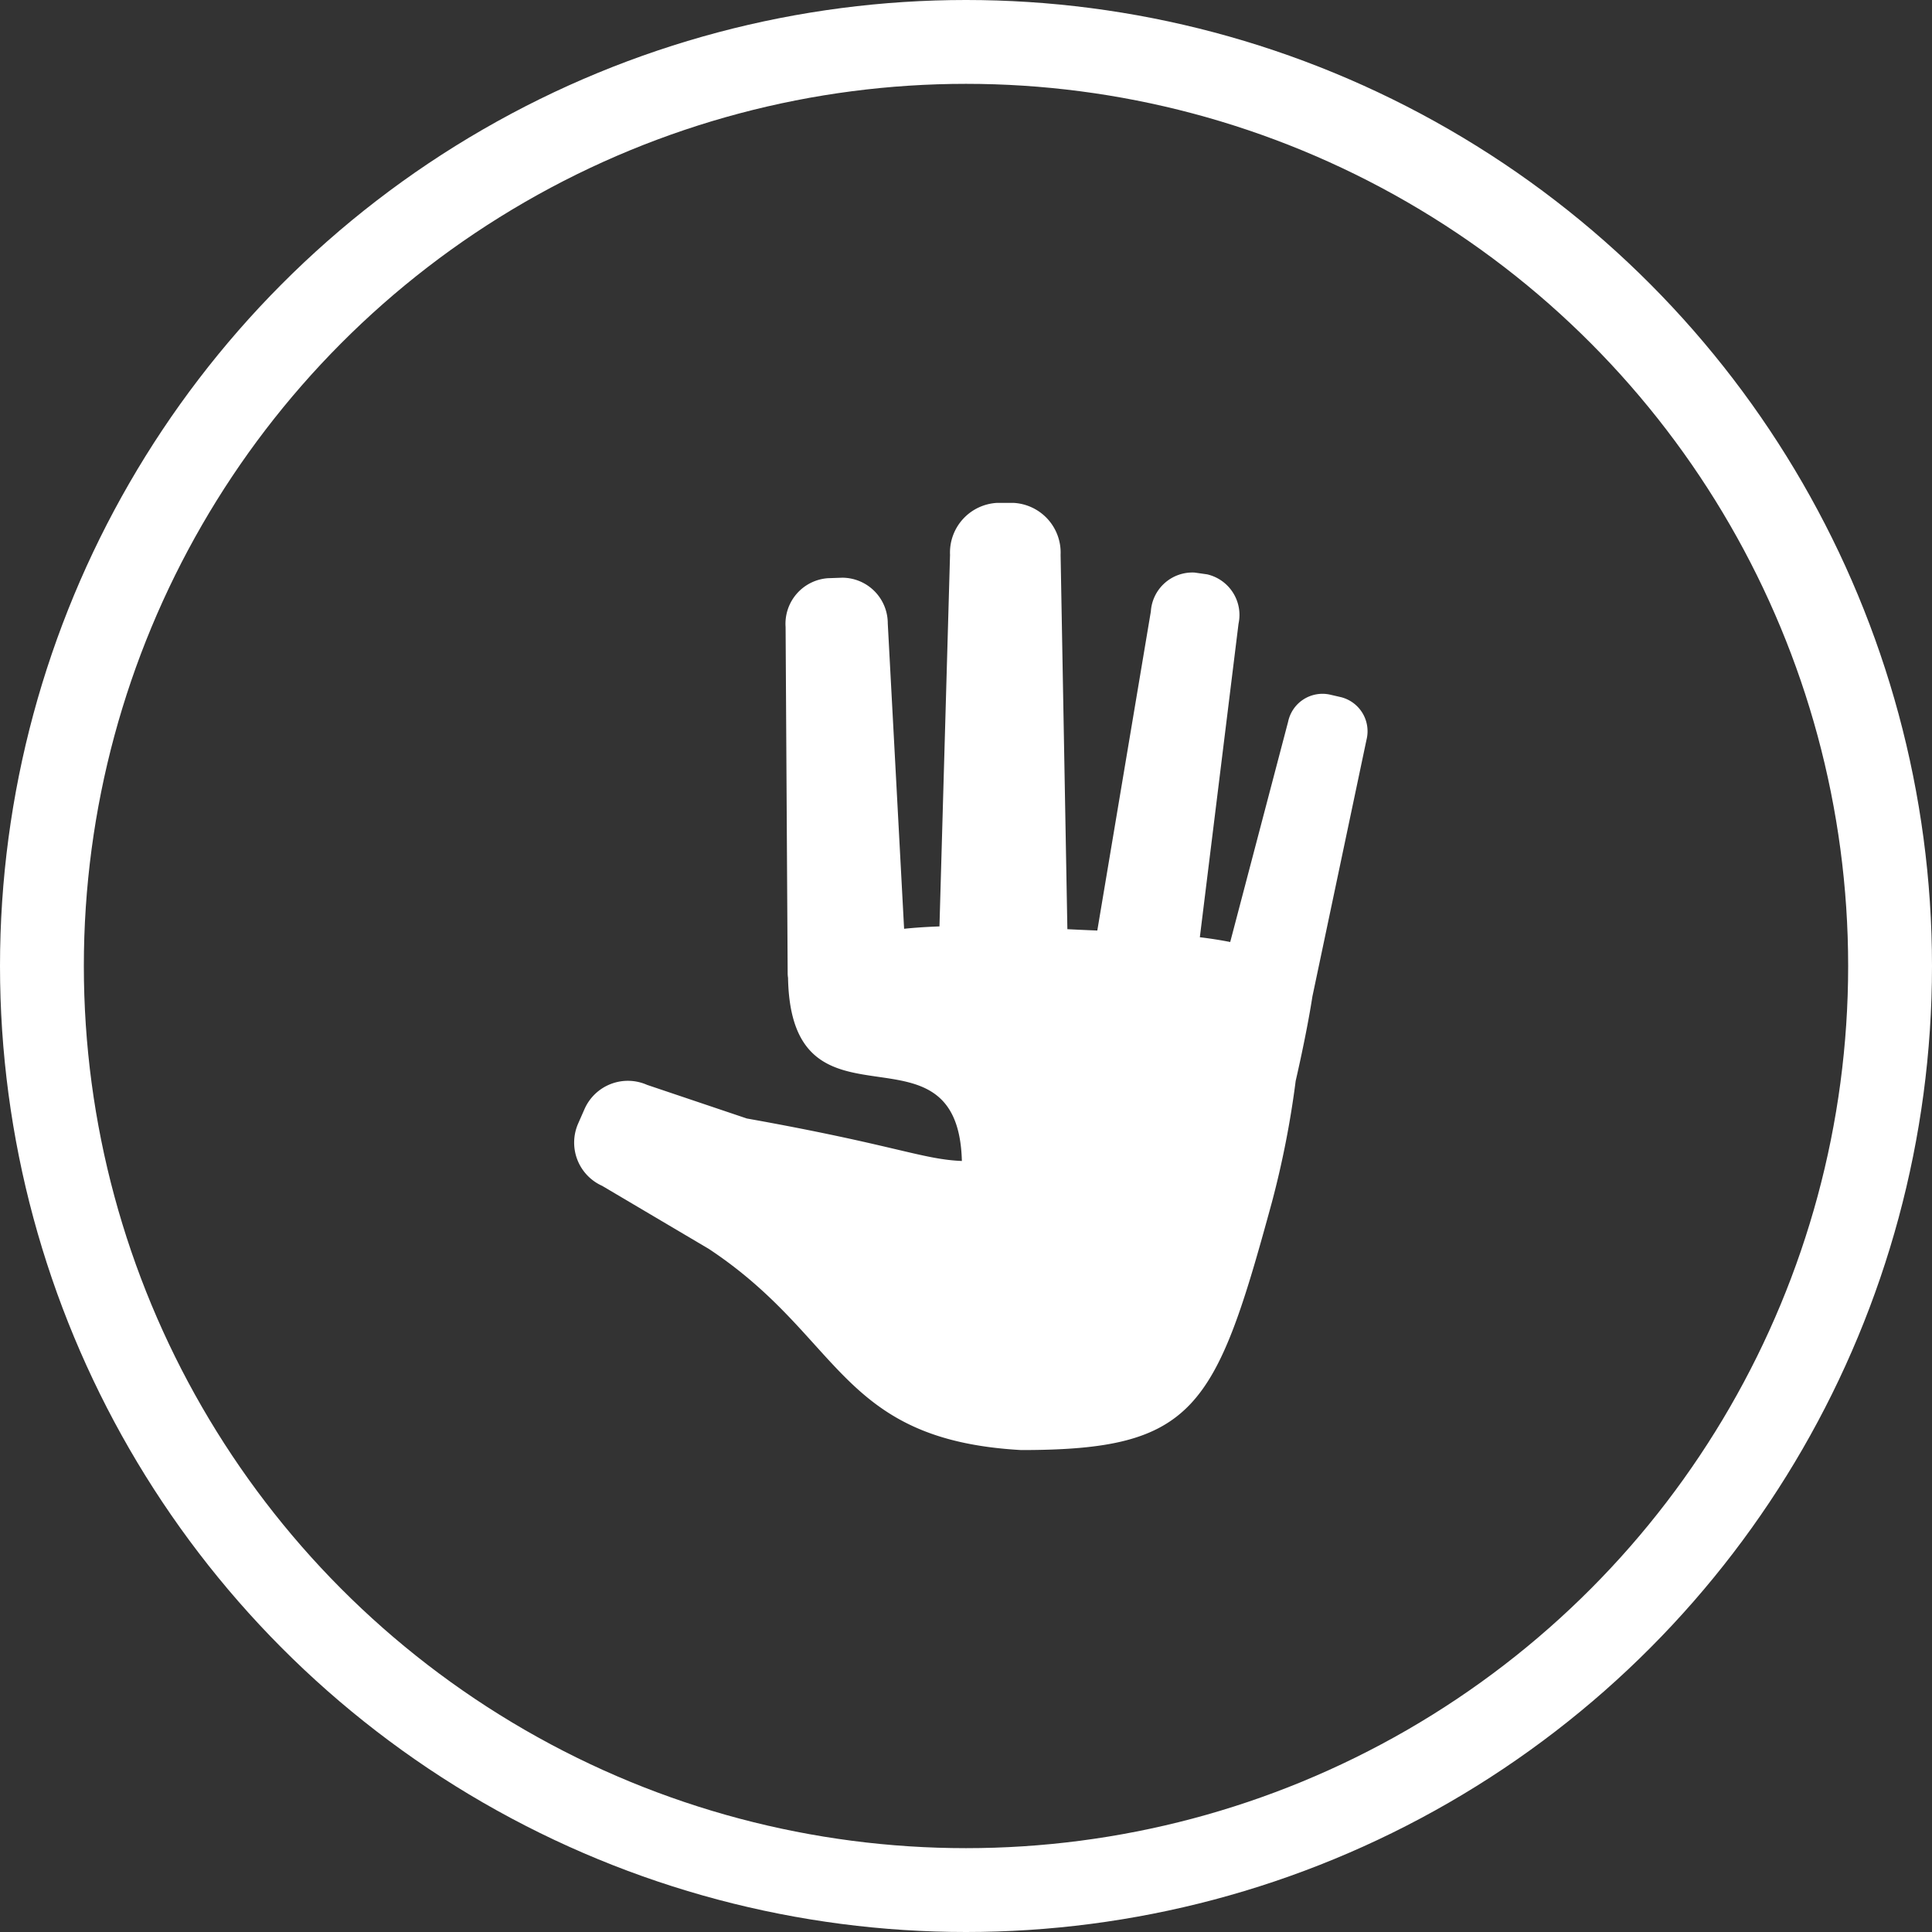
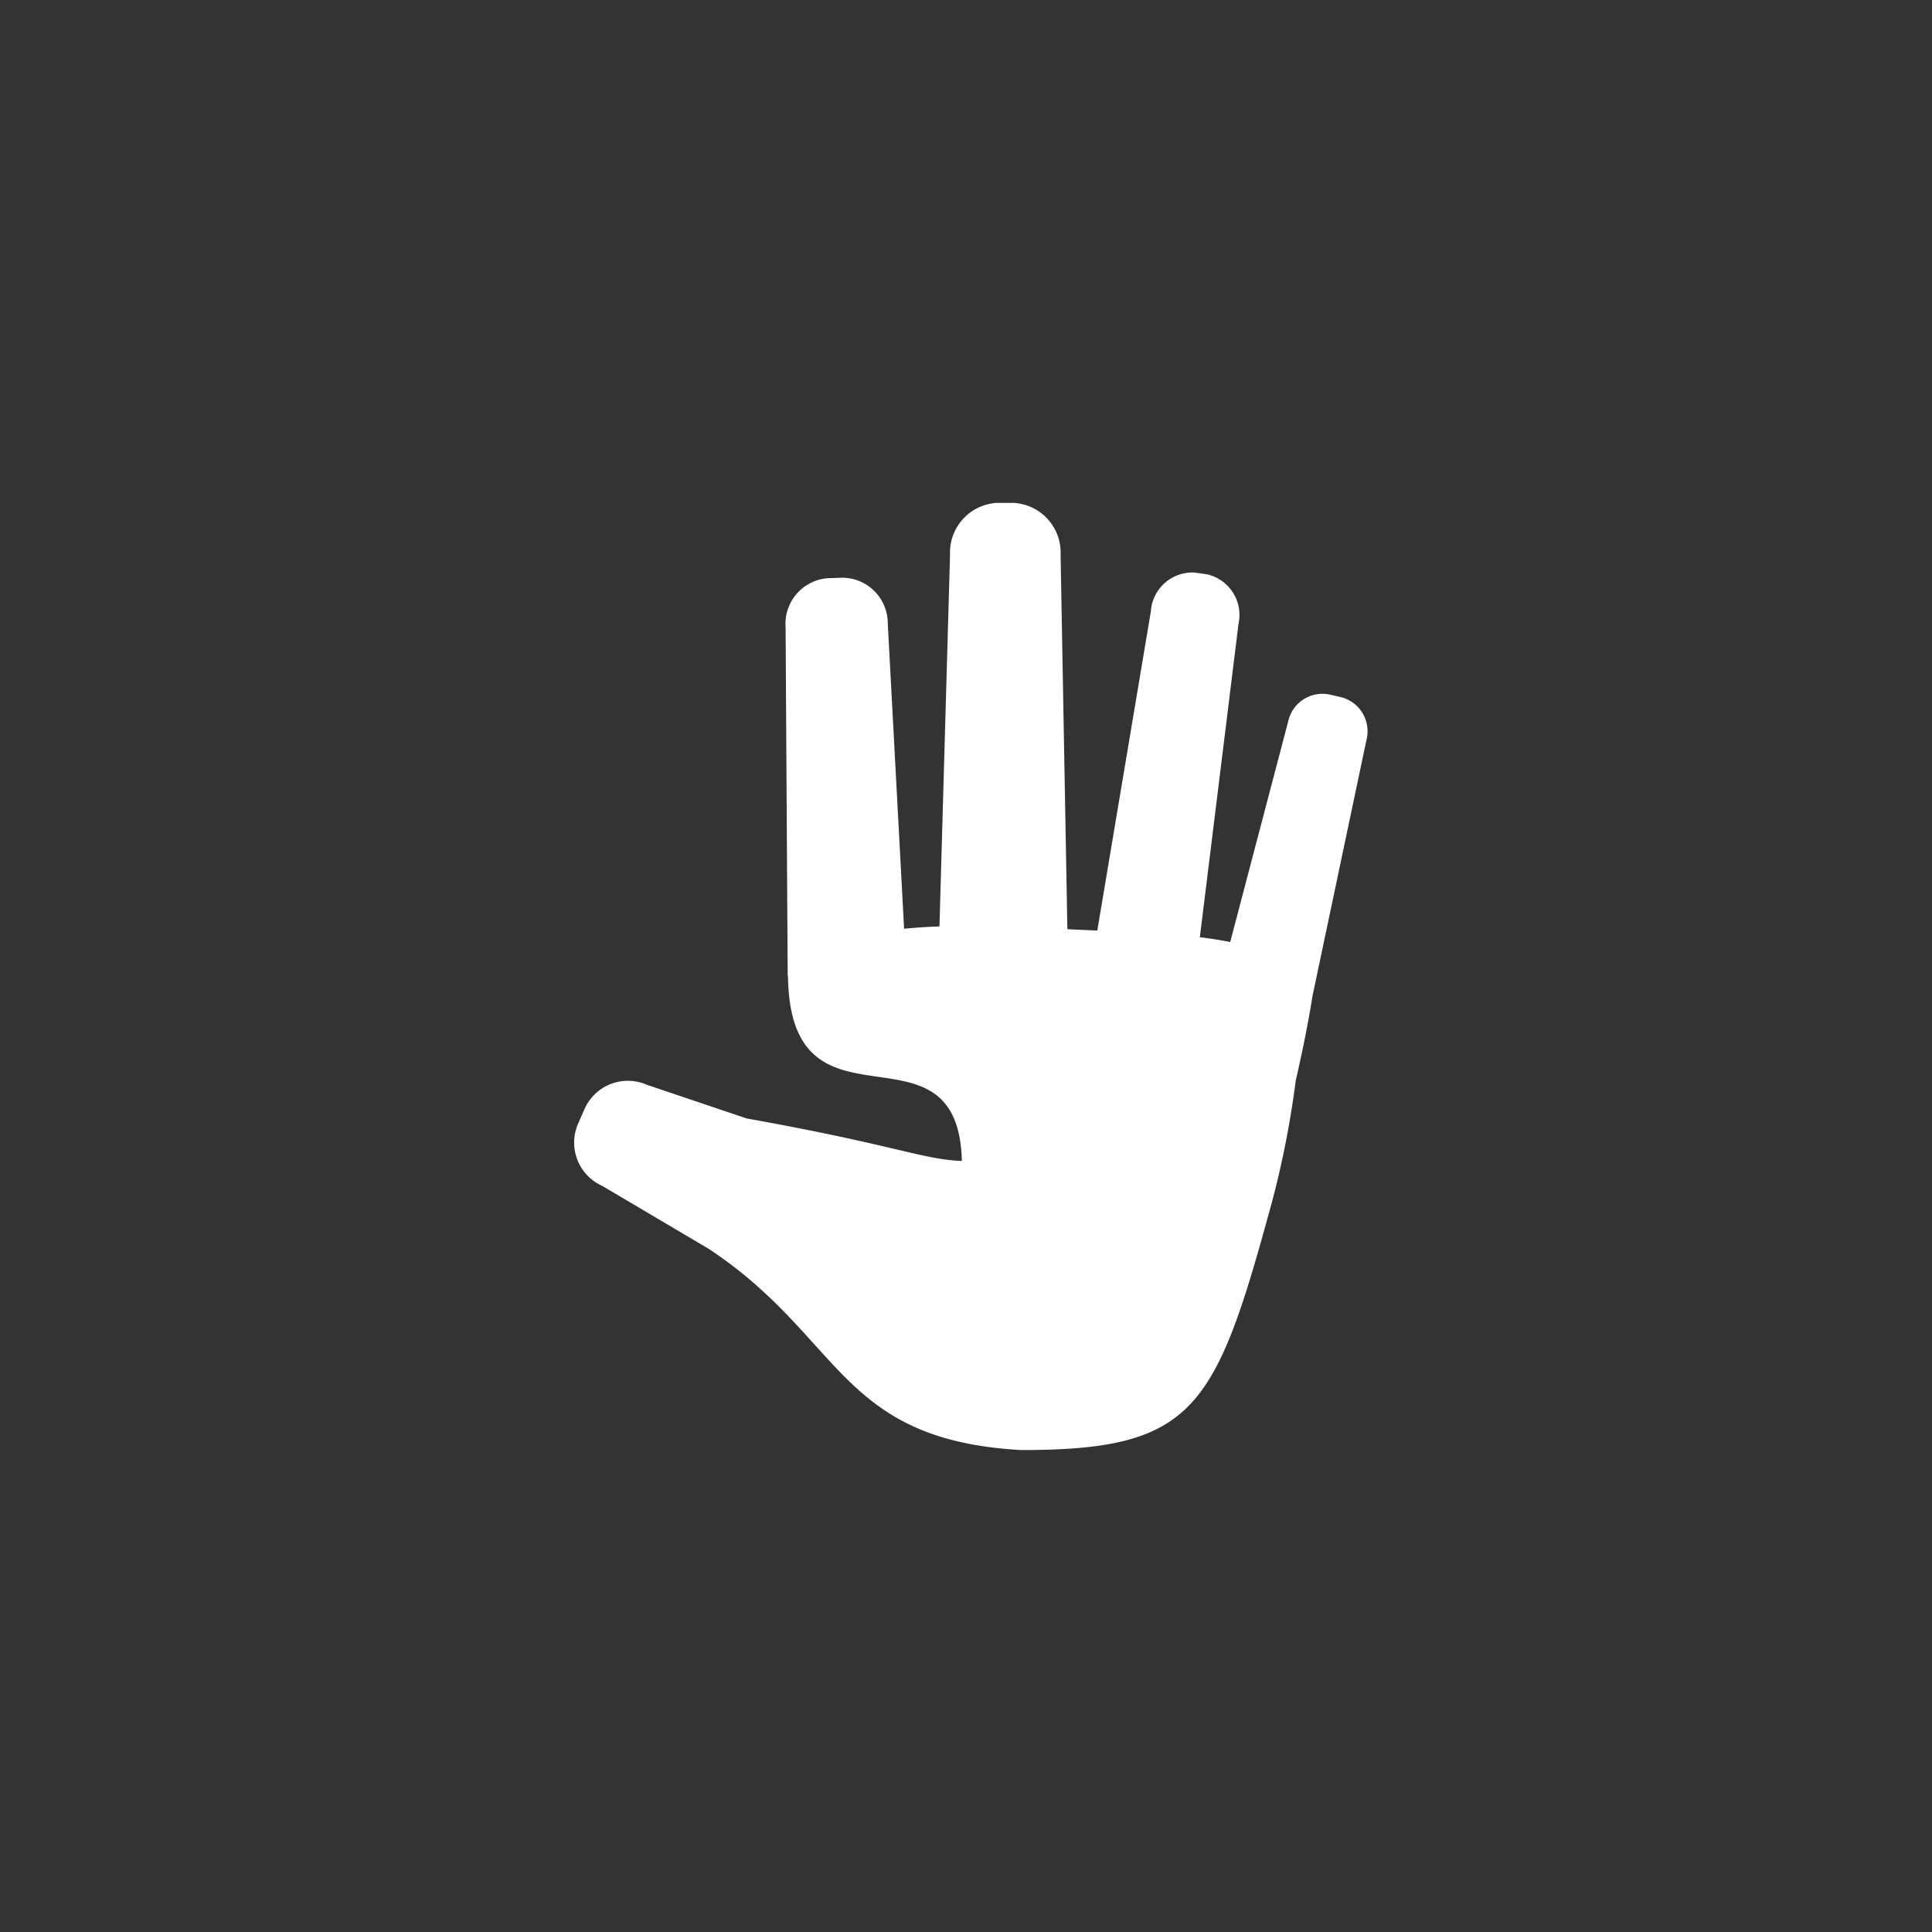
<svg xmlns="http://www.w3.org/2000/svg" width="53" height="53" viewBox="0 0 53 53">
  <rect x="0" y="0" width="53" height="53" fill="#333333" stroke="none" />
  <g transform="translate(-366 -89)">
    <g transform="translate(366 89)" fill="none" stroke="#fff" stroke-width="2.3">
      <circle cx="26.5" cy="26.5" r="26.5" stroke="none" />
-       <circle cx="26.5" cy="26.5" r="25.35" fill="none" />
    </g>
    <path d="M1844.418-.589,1841.49-2.32a1.3,1.3,0,0,1-.657-1.713l.176-.4a1.3,1.3,0,0,1,1.713-.657l2.736.922c4.073.728,4.793,1.119,5.9,1.166-.108-4.092-4.683-.427-4.769-5.024a.939.939,0,0,1-.01-.107l-.057-9.518a1.253,1.253,0,0,1,1.156-1.338l.4-.014a1.253,1.253,0,0,1,1.247,1.255l.448,8.376c.314-.033.638-.053.97-.065l.29-10.194a1.365,1.365,0,0,1,1.3-1.425h.433a1.365,1.365,0,0,1,1.3,1.425l.186,10.27c.271.014.545.026.821.037l1.469-8.754a1.142,1.142,0,0,1,1.2-1.066l.344.049a1.143,1.143,0,0,1,.861,1.355l-1.061,8.6c.288.035.567.078.833.131l1.589-6.045a.963.963,0,0,1,1.142-.743l.308.071a.964.964,0,0,1,.7,1.168l-1.484,7.042h0c-.162,1.048-.459,2.317-.459,2.317a25.564,25.564,0,0,1-.649,3.316c-1.55,5.693-2.107,6.811-6.883,6.811C1847.976,4.646,1848.094,1.846,1844.418-.589Z" transform="translate(-1458.971 123.851)" fill="#fff" />
  </g>
</svg>